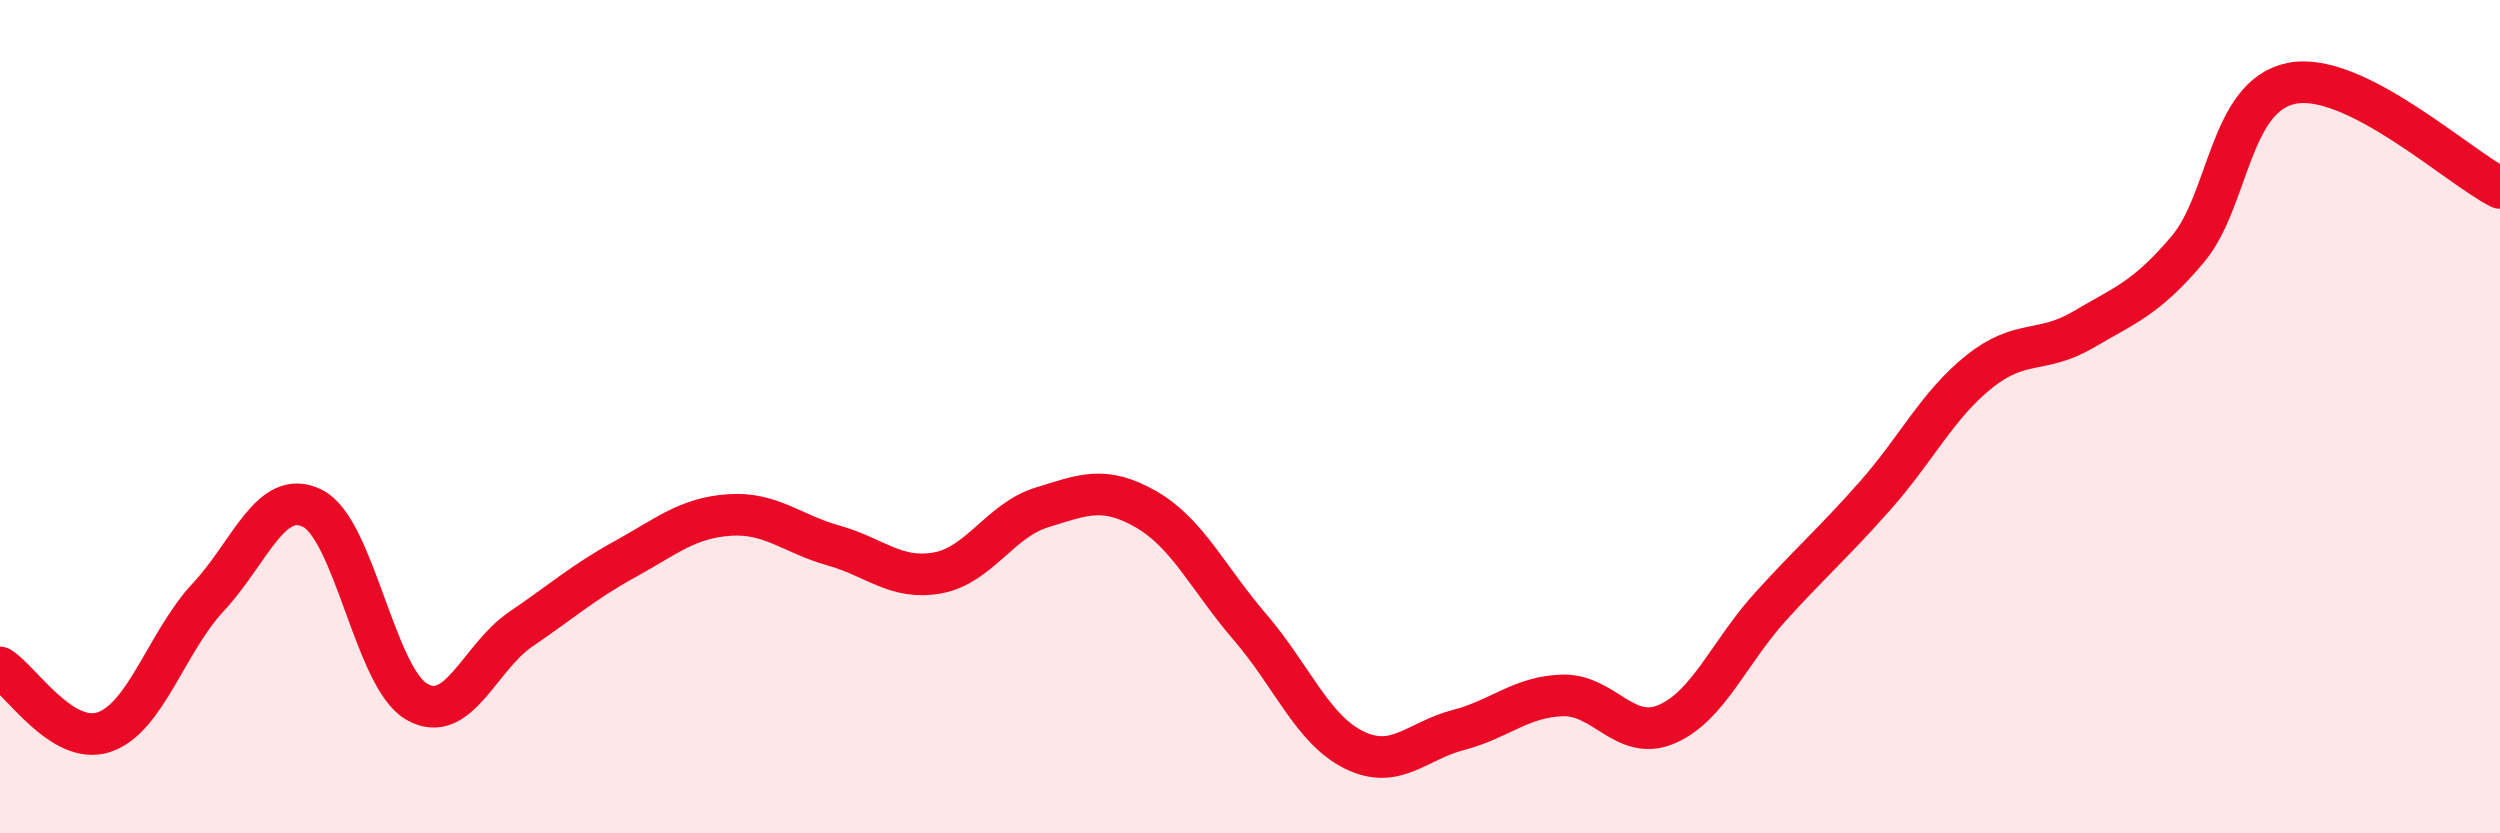
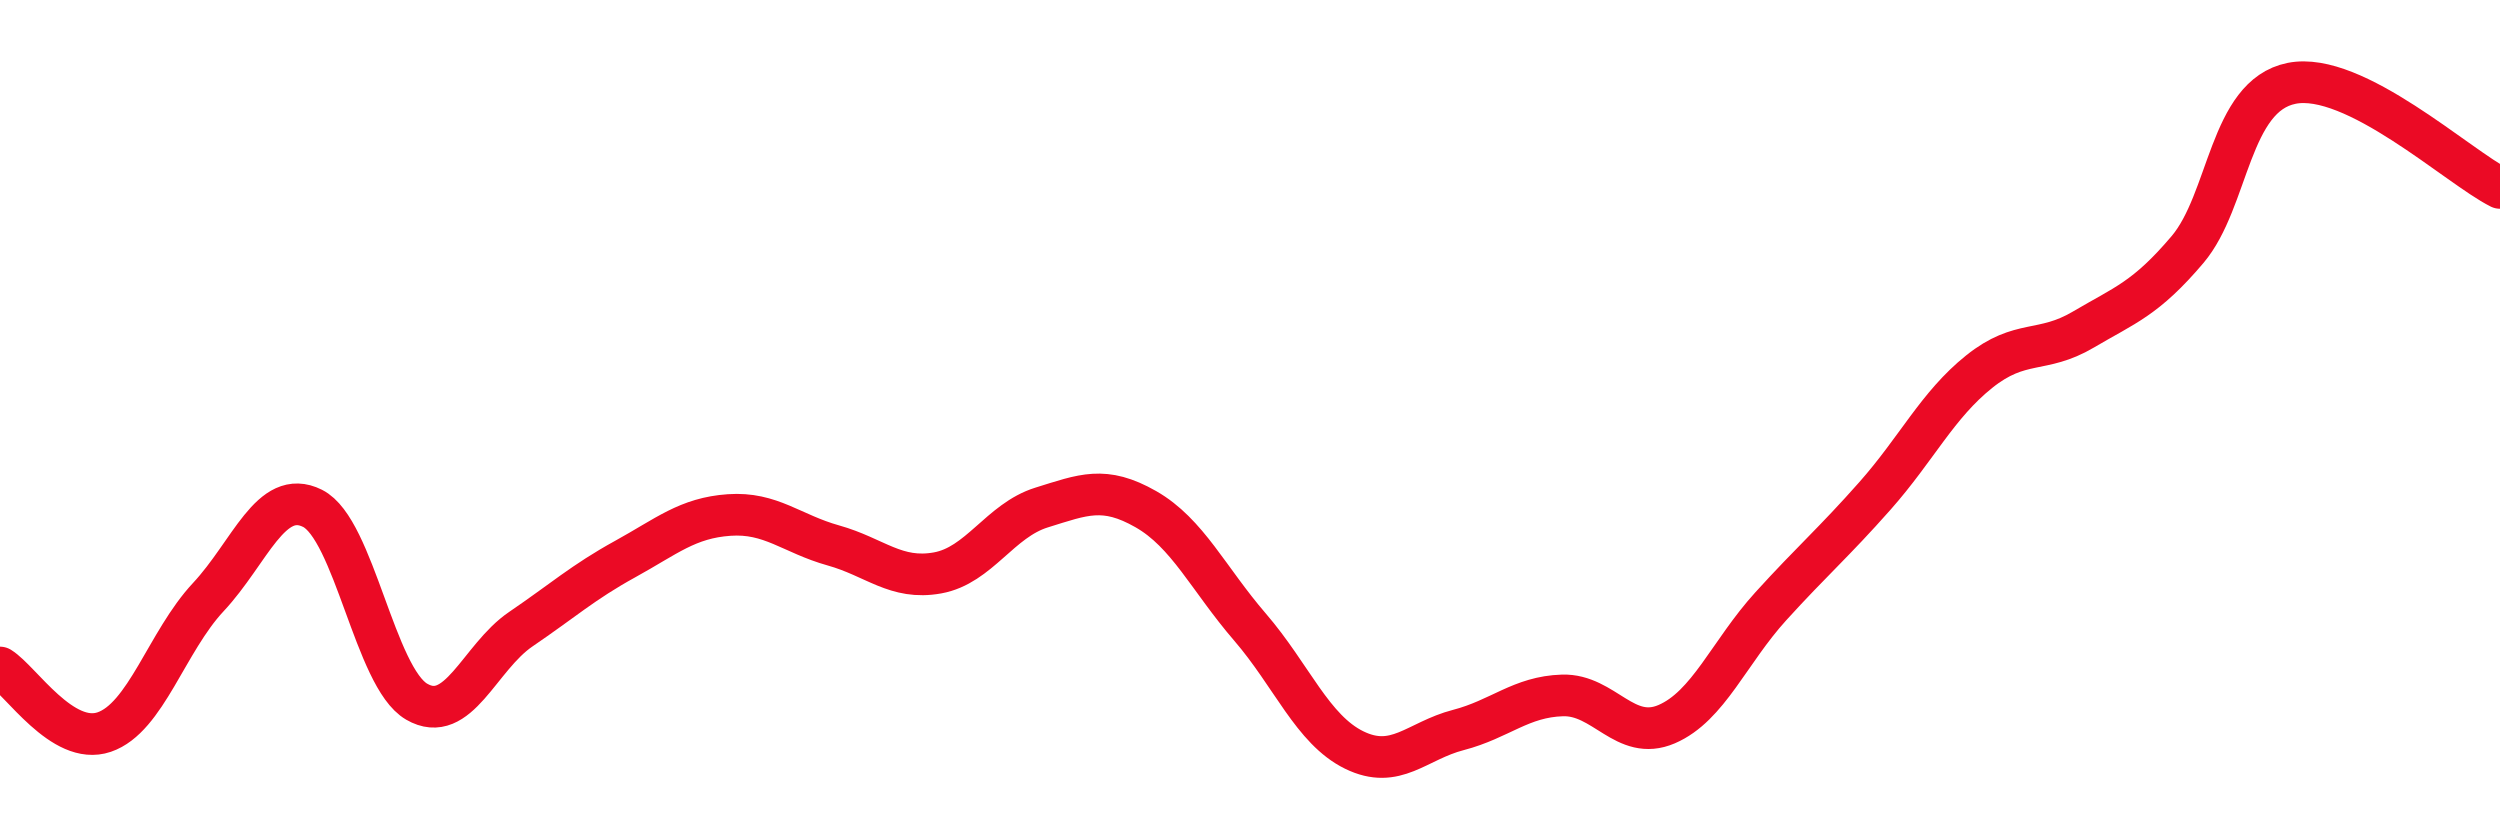
<svg xmlns="http://www.w3.org/2000/svg" width="60" height="20" viewBox="0 0 60 20">
-   <path d="M 0,16.02 C 0.5,16.33 1.5,17.91 2.5,17.57 C 3.5,17.23 4,15.4 5,14.33 C 6,13.26 6.5,11.7 7.5,12.2 C 8.5,12.7 9,16.26 10,16.84 C 11,17.42 11.5,15.78 12.5,15.1 C 13.5,14.42 14,13.97 15,13.42 C 16,12.87 16.5,12.43 17.5,12.36 C 18.5,12.29 19,12.81 20,13.09 C 21,13.37 21.5,13.93 22.5,13.75 C 23.5,13.57 24,12.49 25,12.18 C 26,11.87 26.5,11.65 27.5,12.22 C 28.5,12.79 29,13.89 30,15.05 C 31,16.21 31.5,17.51 32.5,18 C 33.5,18.49 34,17.78 35,17.52 C 36,17.26 36.5,16.72 37.5,16.69 C 38.5,16.66 39,17.81 40,17.38 C 41,16.95 41.5,15.65 42.5,14.55 C 43.5,13.45 44,13.03 45,11.9 C 46,10.77 46.5,9.72 47.5,8.92 C 48.5,8.12 49,8.5 50,7.91 C 51,7.32 51.5,7.17 52.5,5.99 C 53.5,4.81 53.5,2.3 55,2 C 56.5,1.7 59,4.01 60,4.51L60 20L0 20Z" fill="#EB0A25" opacity="0.1" stroke-linecap="round" stroke-linejoin="round" />
  <path d="M 0,16.02 C 0.5,16.33 1.5,17.91 2.5,17.57 C 3.5,17.23 4,15.4 5,14.33 C 6,13.26 6.5,11.7 7.5,12.2 C 8.5,12.7 9,16.26 10,16.84 C 11,17.42 11.5,15.78 12.5,15.1 C 13.5,14.42 14,13.97 15,13.42 C 16,12.87 16.5,12.43 17.5,12.36 C 18.5,12.29 19,12.81 20,13.09 C 21,13.37 21.5,13.93 22.5,13.75 C 23.5,13.57 24,12.49 25,12.18 C 26,11.87 26.5,11.65 27.5,12.22 C 28.5,12.79 29,13.89 30,15.05 C 31,16.21 31.5,17.51 32.5,18 C 33.5,18.49 34,17.78 35,17.52 C 36,17.26 36.5,16.72 37.5,16.69 C 38.5,16.66 39,17.81 40,17.38 C 41,16.95 41.5,15.65 42.5,14.55 C 43.5,13.45 44,13.03 45,11.9 C 46,10.77 46.5,9.72 47.5,8.92 C 48.5,8.12 49,8.5 50,7.91 C 51,7.32 51.5,7.17 52.5,5.99 C 53.5,4.81 53.5,2.3 55,2 C 56.5,1.7 59,4.01 60,4.51" stroke="#EB0A25" stroke-width="1" fill="none" stroke-linecap="round" stroke-linejoin="round" />
</svg>